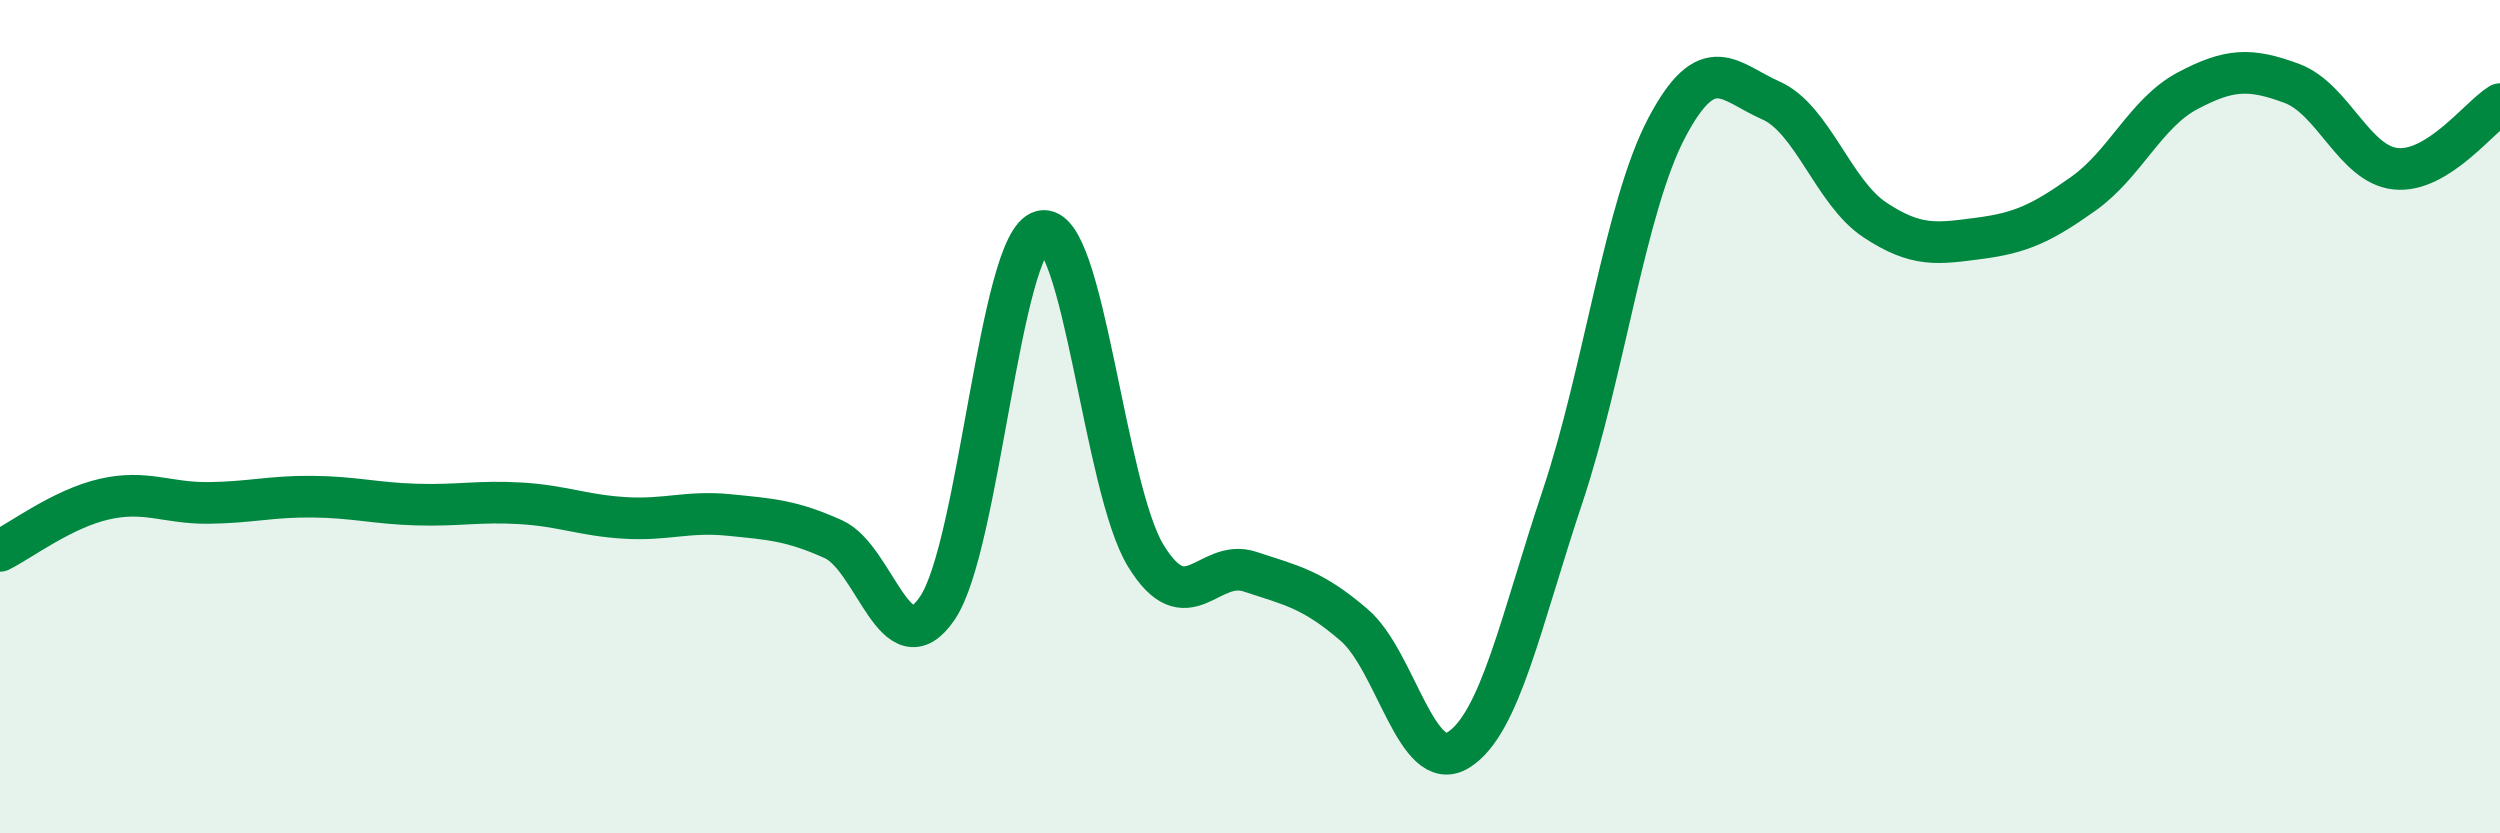
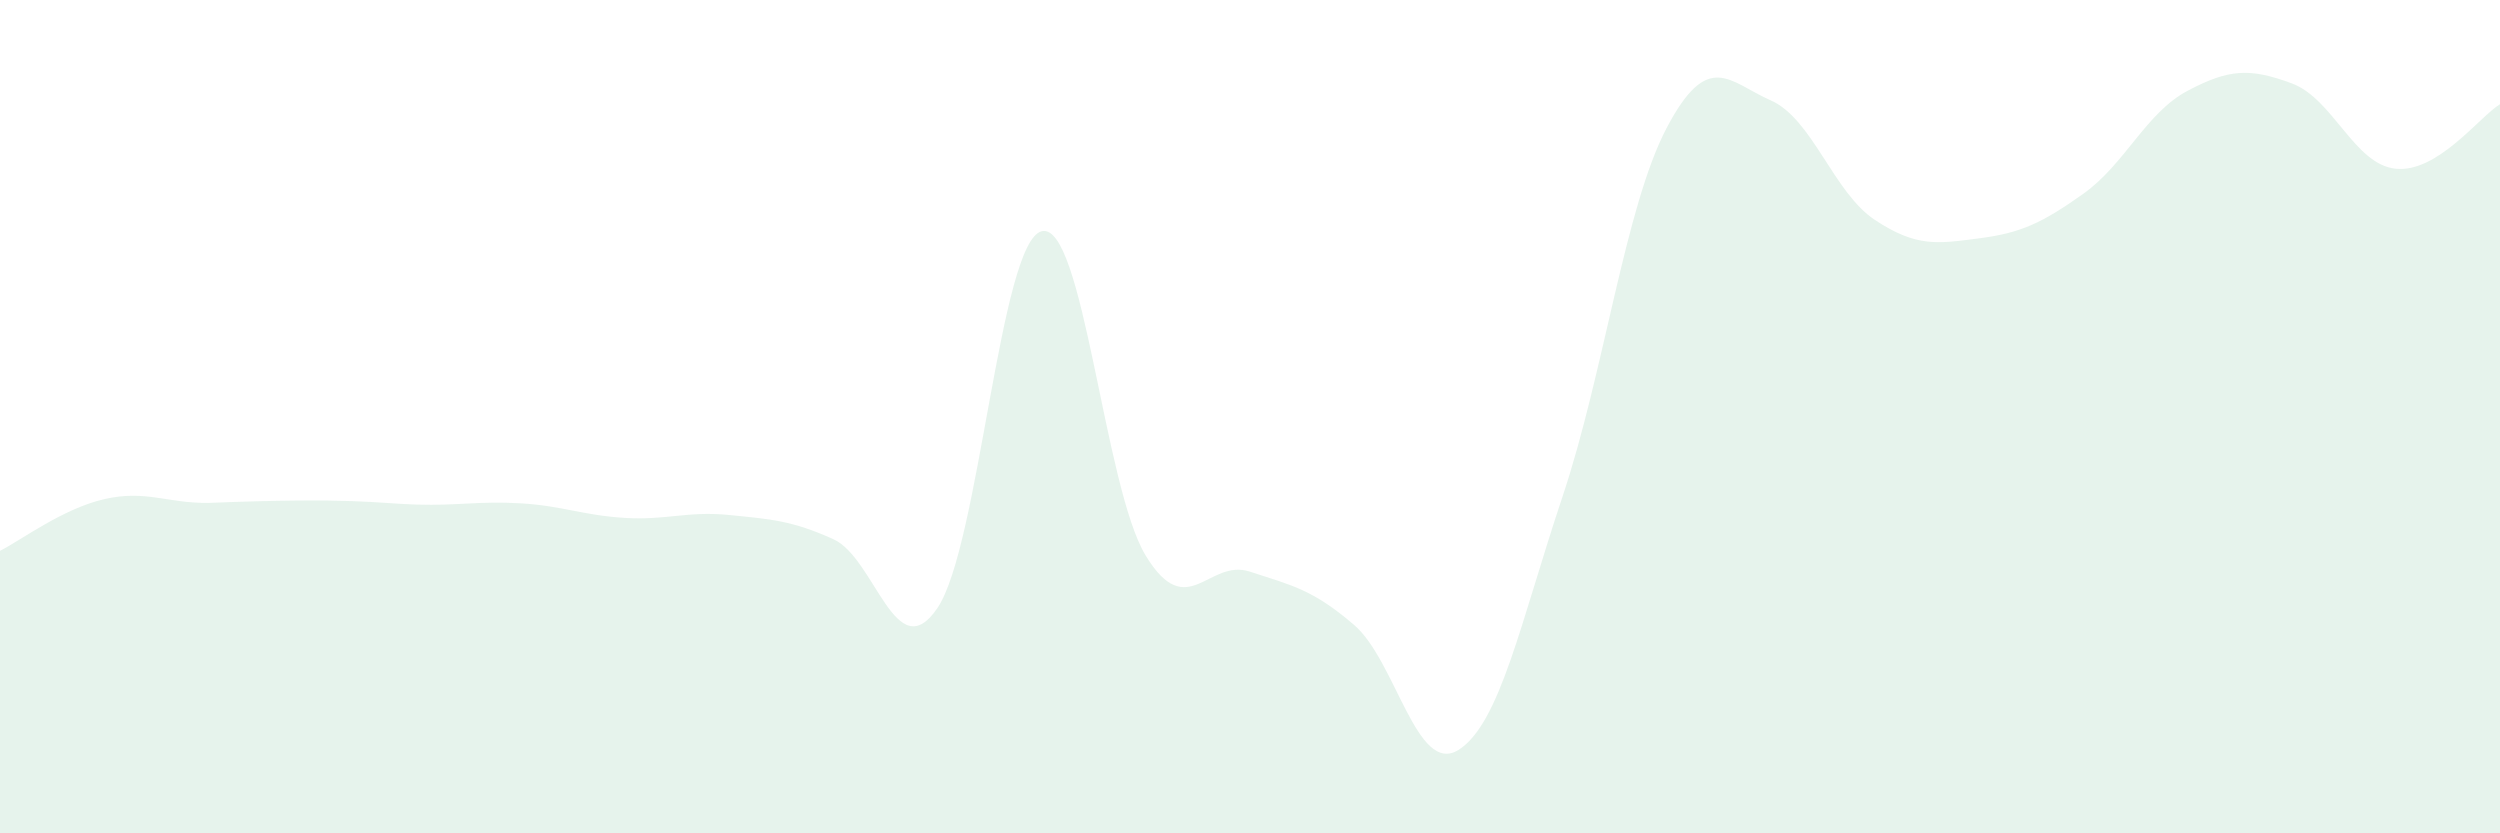
<svg xmlns="http://www.w3.org/2000/svg" width="60" height="20" viewBox="0 0 60 20">
-   <path d="M 0,13.22 C 0.5,12.97 1.5,12.21 2.5,11.98 C 3.5,11.75 4,12.08 5,12.07 C 6,12.06 6.5,11.91 7.5,11.92 C 8.5,11.93 9,12.08 10,12.11 C 11,12.14 11.5,12.02 12.5,12.08 C 13.5,12.14 14,12.37 15,12.43 C 16,12.49 16.5,12.26 17.5,12.36 C 18.5,12.46 19,12.49 20,12.94 C 21,13.39 21.5,16.07 22.5,14.59 C 23.5,13.11 24,5.8 25,5.55 C 26,5.3 26.5,11.71 27.5,13.34 C 28.5,14.97 29,13.39 30,13.72 C 31,14.05 31.5,14.14 32.5,15 C 33.5,15.86 34,18.62 35,18 C 36,17.38 36.5,14.91 37.5,11.92 C 38.5,8.93 39,4.97 40,3.07 C 41,1.17 41.5,1.97 42.5,2.41 C 43.5,2.85 44,4.62 45,5.28 C 46,5.94 46.5,5.85 47.5,5.72 C 48.5,5.59 49,5.36 50,4.65 C 51,3.94 51.5,2.71 52.5,2.18 C 53.5,1.65 54,1.63 55,2 C 56,2.37 56.5,3.95 57.5,4.05 C 58.5,4.15 59.5,2.81 60,2.5L60 20L0 20Z" fill="#008740" opacity="0.1" stroke-linecap="round" stroke-linejoin="round" />
-   <path d="M 0,13.22 C 0.5,12.97 1.5,12.21 2.5,11.98 C 3.5,11.75 4,12.08 5,12.07 C 6,12.06 6.5,11.91 7.5,11.92 C 8.5,11.93 9,12.08 10,12.11 C 11,12.14 11.5,12.02 12.5,12.08 C 13.5,12.14 14,12.37 15,12.43 C 16,12.49 16.5,12.26 17.5,12.36 C 18.5,12.46 19,12.49 20,12.94 C 21,13.39 21.5,16.07 22.5,14.59 C 23.5,13.11 24,5.8 25,5.55 C 26,5.3 26.5,11.71 27.5,13.34 C 28.5,14.97 29,13.39 30,13.72 C 31,14.05 31.5,14.14 32.5,15 C 33.5,15.86 34,18.62 35,18 C 36,17.38 36.5,14.91 37.5,11.92 C 38.5,8.93 39,4.97 40,3.07 C 41,1.17 41.5,1.97 42.5,2.41 C 43.5,2.85 44,4.62 45,5.28 C 46,5.94 46.5,5.85 47.5,5.72 C 48.5,5.59 49,5.36 50,4.65 C 51,3.94 51.5,2.71 52.5,2.18 C 53.5,1.65 54,1.63 55,2 C 56,2.37 56.5,3.95 57.5,4.05 C 58.5,4.15 59.5,2.81 60,2.5" stroke="#008740" stroke-width="1" fill="none" stroke-linecap="round" stroke-linejoin="round" />
+   <path d="M 0,13.22 C 0.5,12.97 1.5,12.21 2.5,11.98 C 3.5,11.75 4,12.08 5,12.07 C 8.5,11.93 9,12.08 10,12.11 C 11,12.14 11.5,12.02 12.5,12.08 C 13.5,12.14 14,12.37 15,12.43 C 16,12.49 16.5,12.26 17.5,12.36 C 18.5,12.46 19,12.49 20,12.94 C 21,13.39 21.5,16.07 22.5,14.59 C 23.5,13.11 24,5.8 25,5.55 C 26,5.3 26.5,11.71 27.5,13.34 C 28.5,14.97 29,13.39 30,13.72 C 31,14.05 31.5,14.14 32.5,15 C 33.5,15.86 34,18.62 35,18 C 36,17.38 36.5,14.91 37.5,11.92 C 38.5,8.93 39,4.97 40,3.07 C 41,1.17 41.5,1.97 42.5,2.41 C 43.5,2.85 44,4.62 45,5.28 C 46,5.94 46.5,5.85 47.5,5.72 C 48.5,5.59 49,5.36 50,4.65 C 51,3.94 51.5,2.71 52.5,2.18 C 53.5,1.65 54,1.63 55,2 C 56,2.37 56.5,3.95 57.5,4.05 C 58.5,4.15 59.5,2.81 60,2.5L60 20L0 20Z" fill="#008740" opacity="0.1" stroke-linecap="round" stroke-linejoin="round" />
</svg>